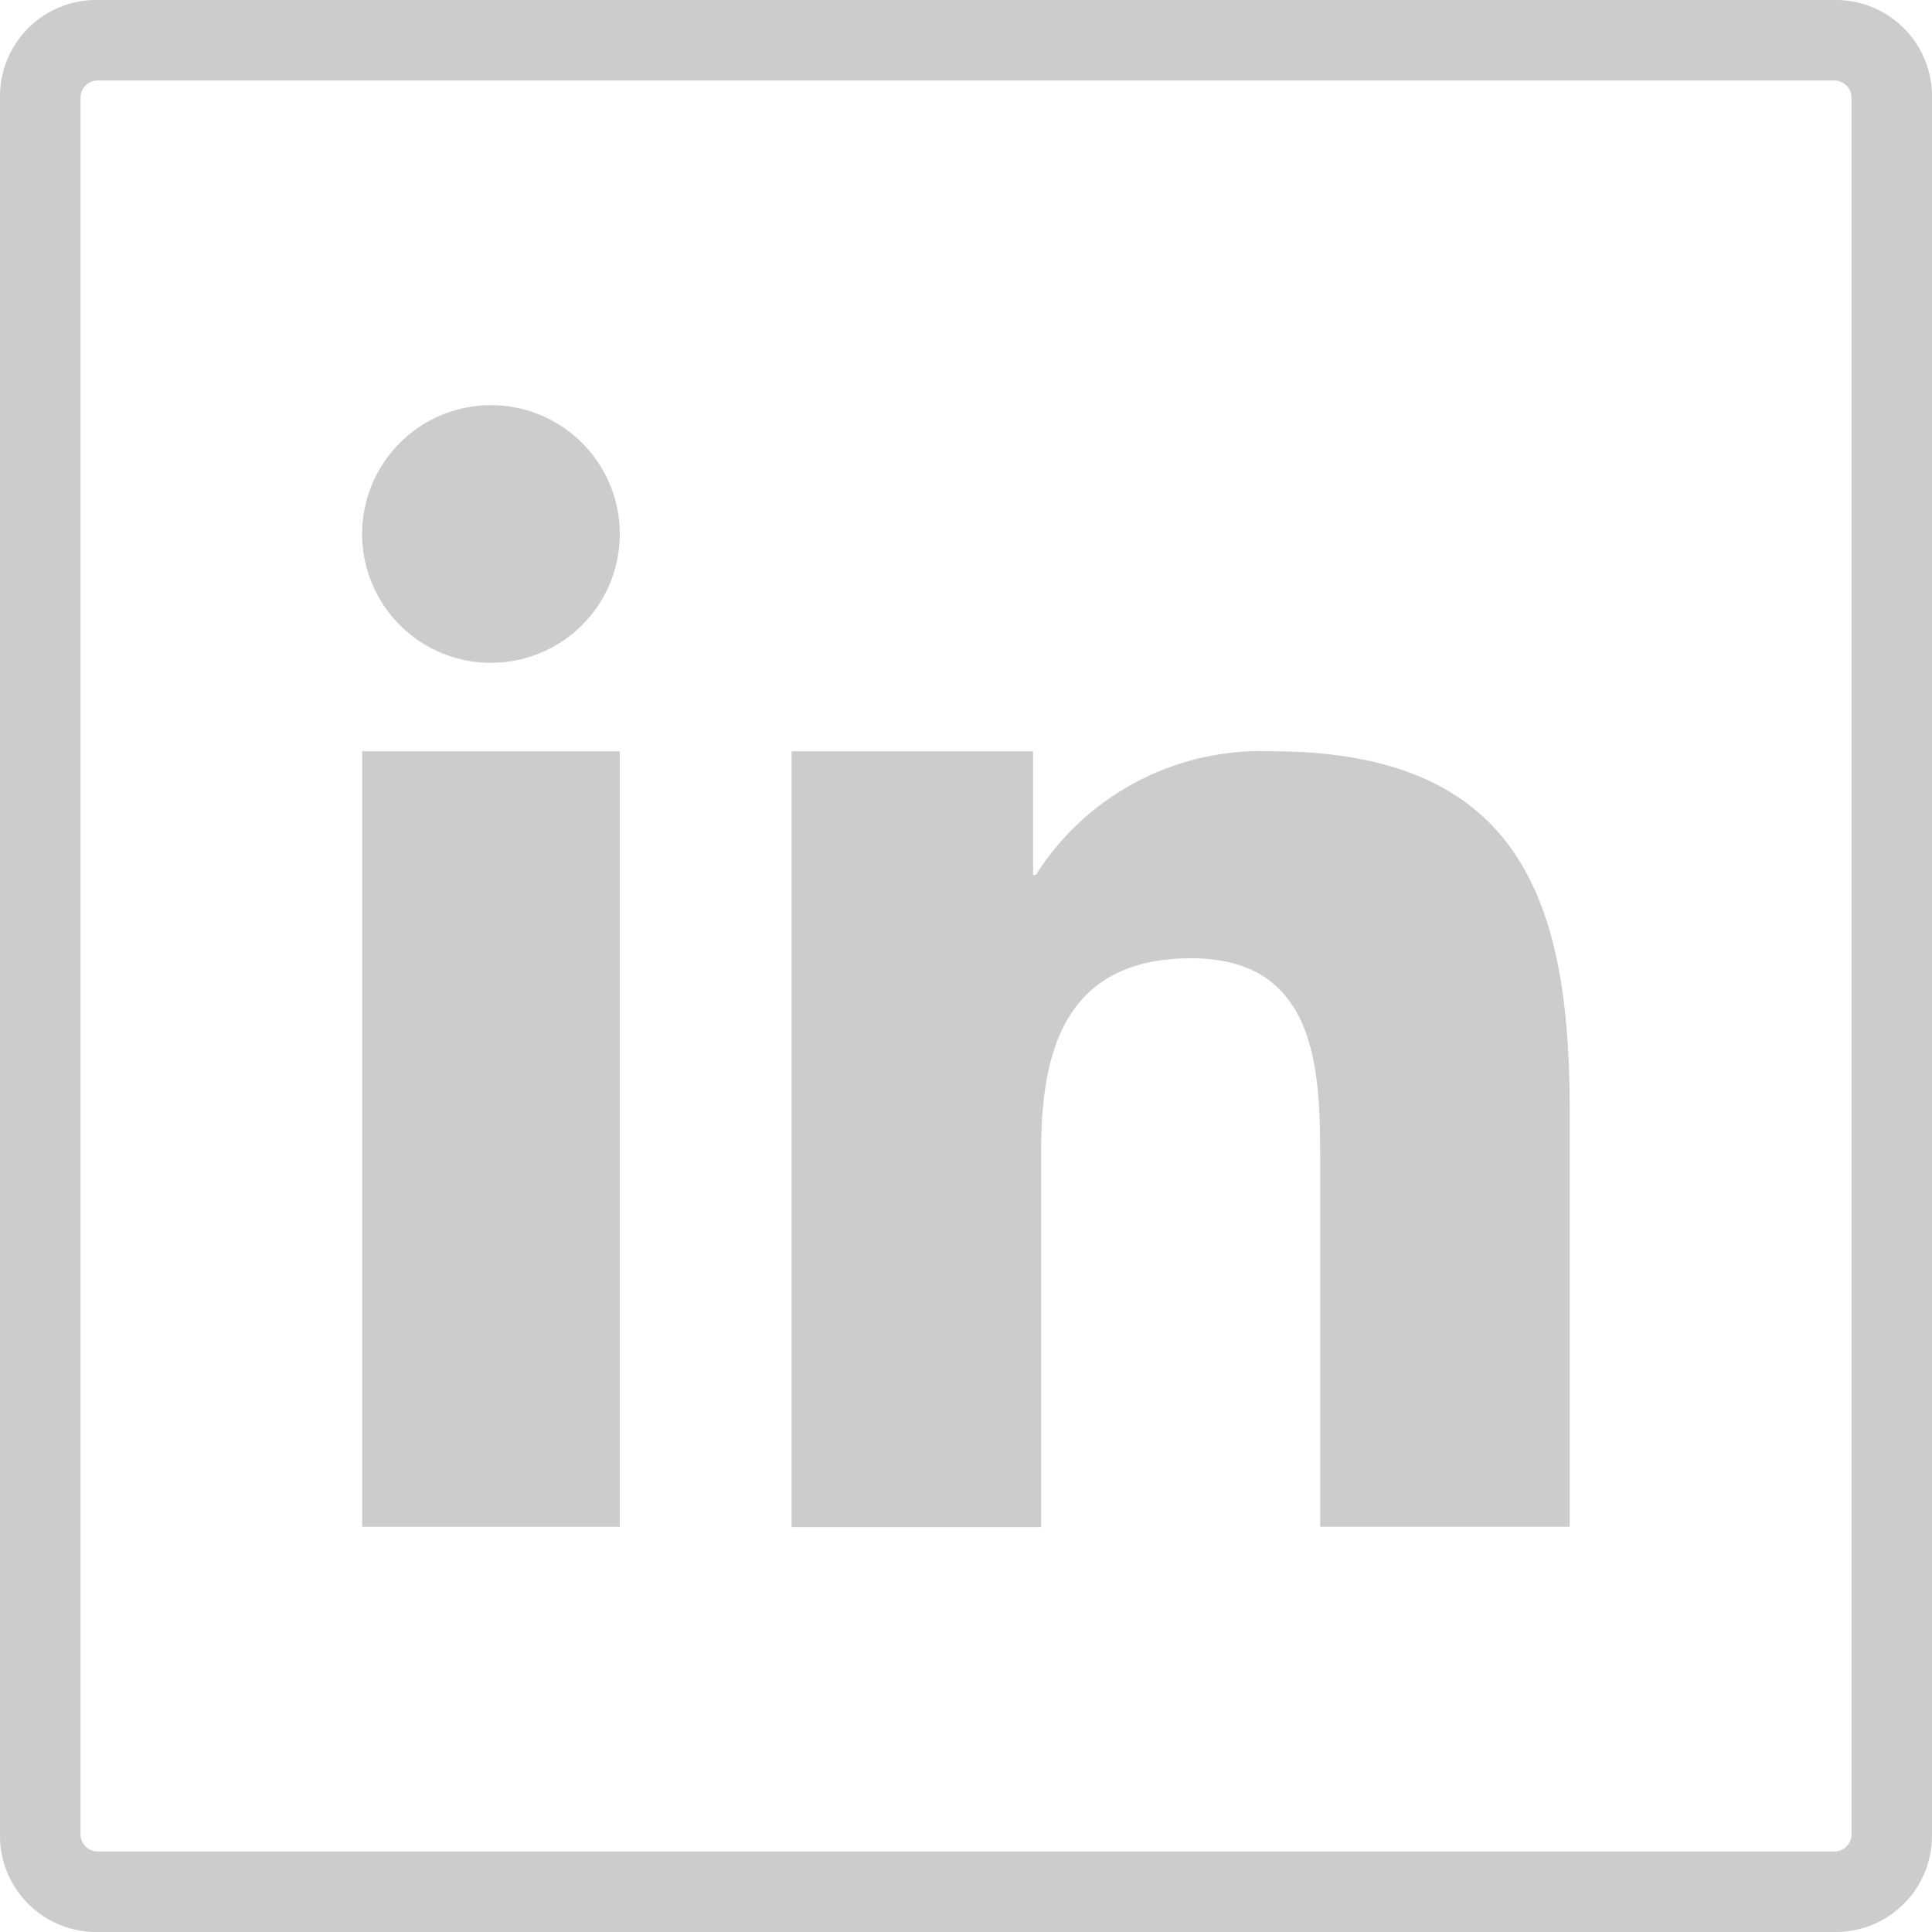
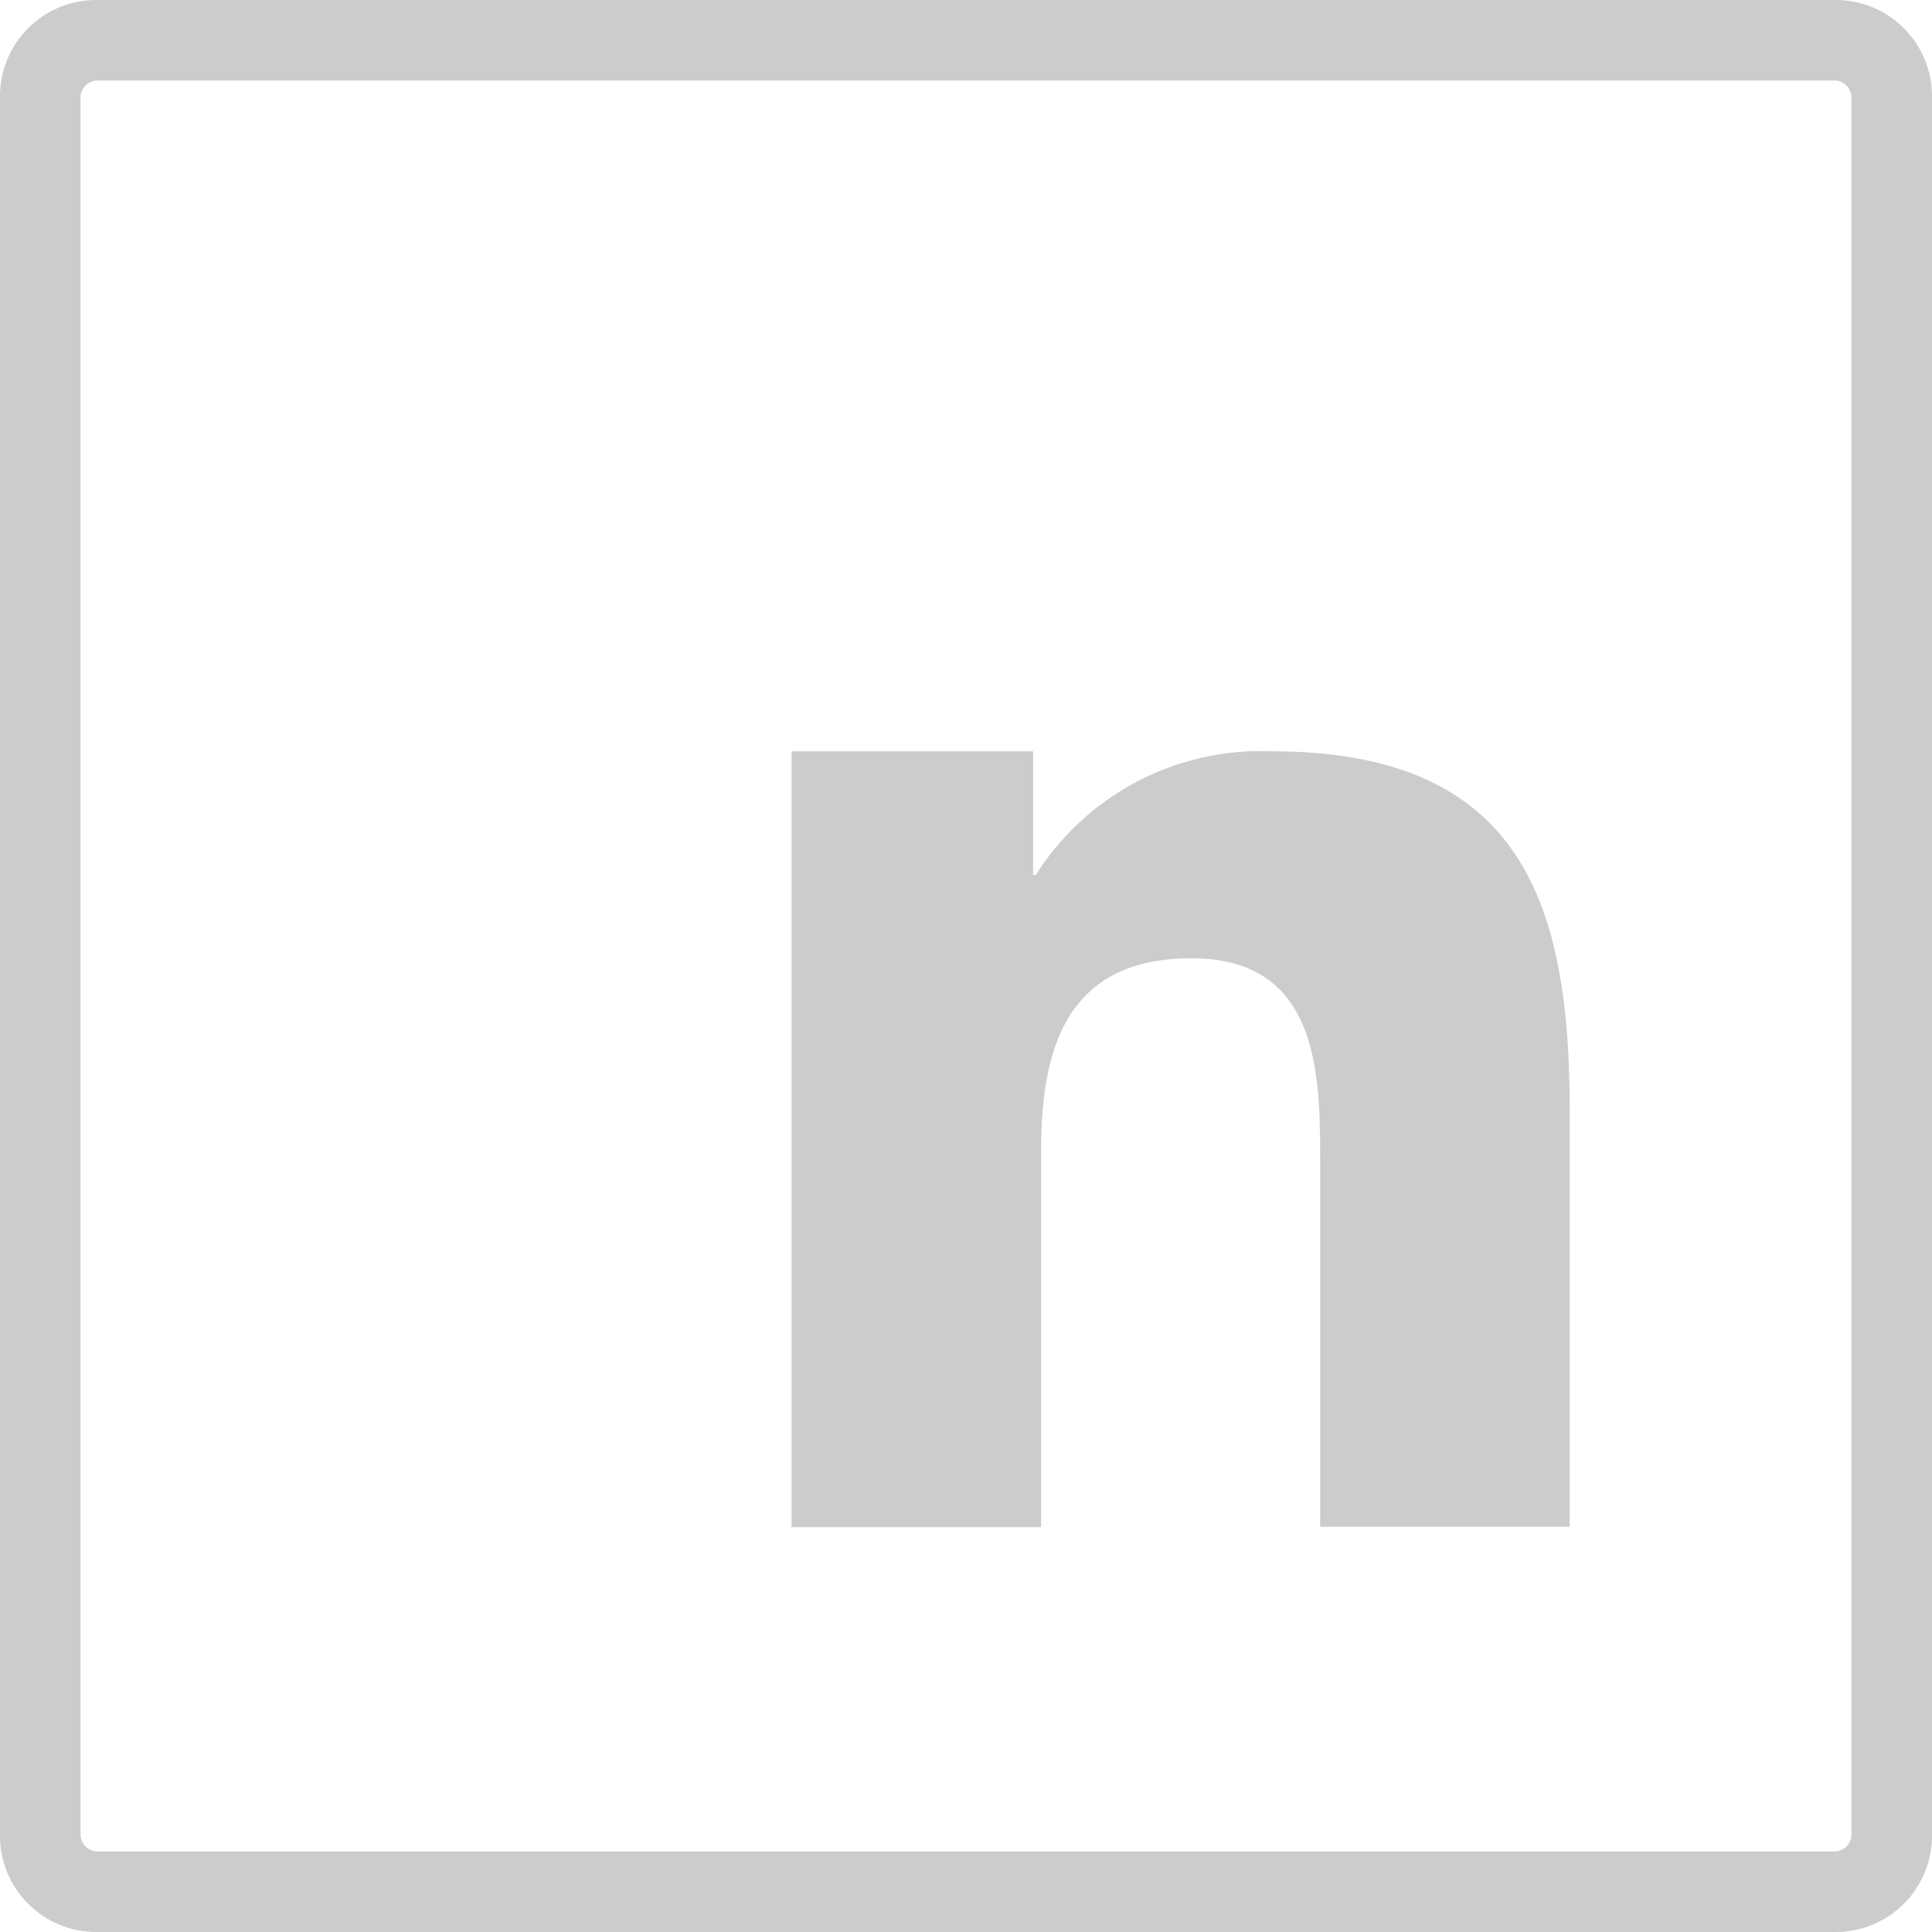
<svg xmlns="http://www.w3.org/2000/svg" viewBox="632.5 2816.5 25 25">
  <defs>
    <style>
      .cls-1 {
        opacity: 0.5;
      }

      .cls-2 {
        fill: #999;
      }
    </style>
  </defs>
  <g id="LinkedIn" class="cls-1" transform="translate(632.5 2816.5)">
    <path id="Path_185" data-name="Path 185" class="cls-2" d="M23.75,1.042a.224.224,0,0,1,.208.208v22.5a.224.224,0,0,1-.208.208H1.25a.224.224,0,0,1-.208-.208V1.25a.224.224,0,0,1,.208-.208h22.5M23.75,0H1.25A1.245,1.245,0,0,0,0,1.25v22.5A1.245,1.245,0,0,0,1.25,25h22.5A1.245,1.245,0,0,0,25,23.75V1.25A1.245,1.245,0,0,0,23.75,0Z" />
    <g id="Group_89" data-name="Group 89" transform="translate(4.687 5.243)">
      <path id="Path_186" data-name="Path 186" class="cls-2" d="M29.535,28h3.09v1.6h.035A3.448,3.448,0,0,1,35.715,28c3.264,0,3.854,2.014,3.854,4.653v5.382H36.34V33.278c0-1.146-.035-2.6-1.667-2.6-1.667,0-1.944,1.25-1.944,2.5v4.861H29.5V28Z" transform="translate(-23.944 -23.521)" />
-       <path id="Path_187" data-name="Path 187" class="cls-2" d="M13.5,28h3.333V38.035H13.5Z" transform="translate(-13.5 -23.521)" />
-       <path id="Path_188" data-name="Path 188" class="cls-2" d="M16.833,16.767a1.667,1.667,0,0,1-1.667,1.667,1.667,1.667,0,1,1,1.667-1.667Z" transform="translate(-13.5 -15.1)" />
+       <path id="Path_188" data-name="Path 188" class="cls-2" d="M16.833,16.767Z" transform="translate(-13.5 -15.1)" />
    </g>
  </g>
</svg>